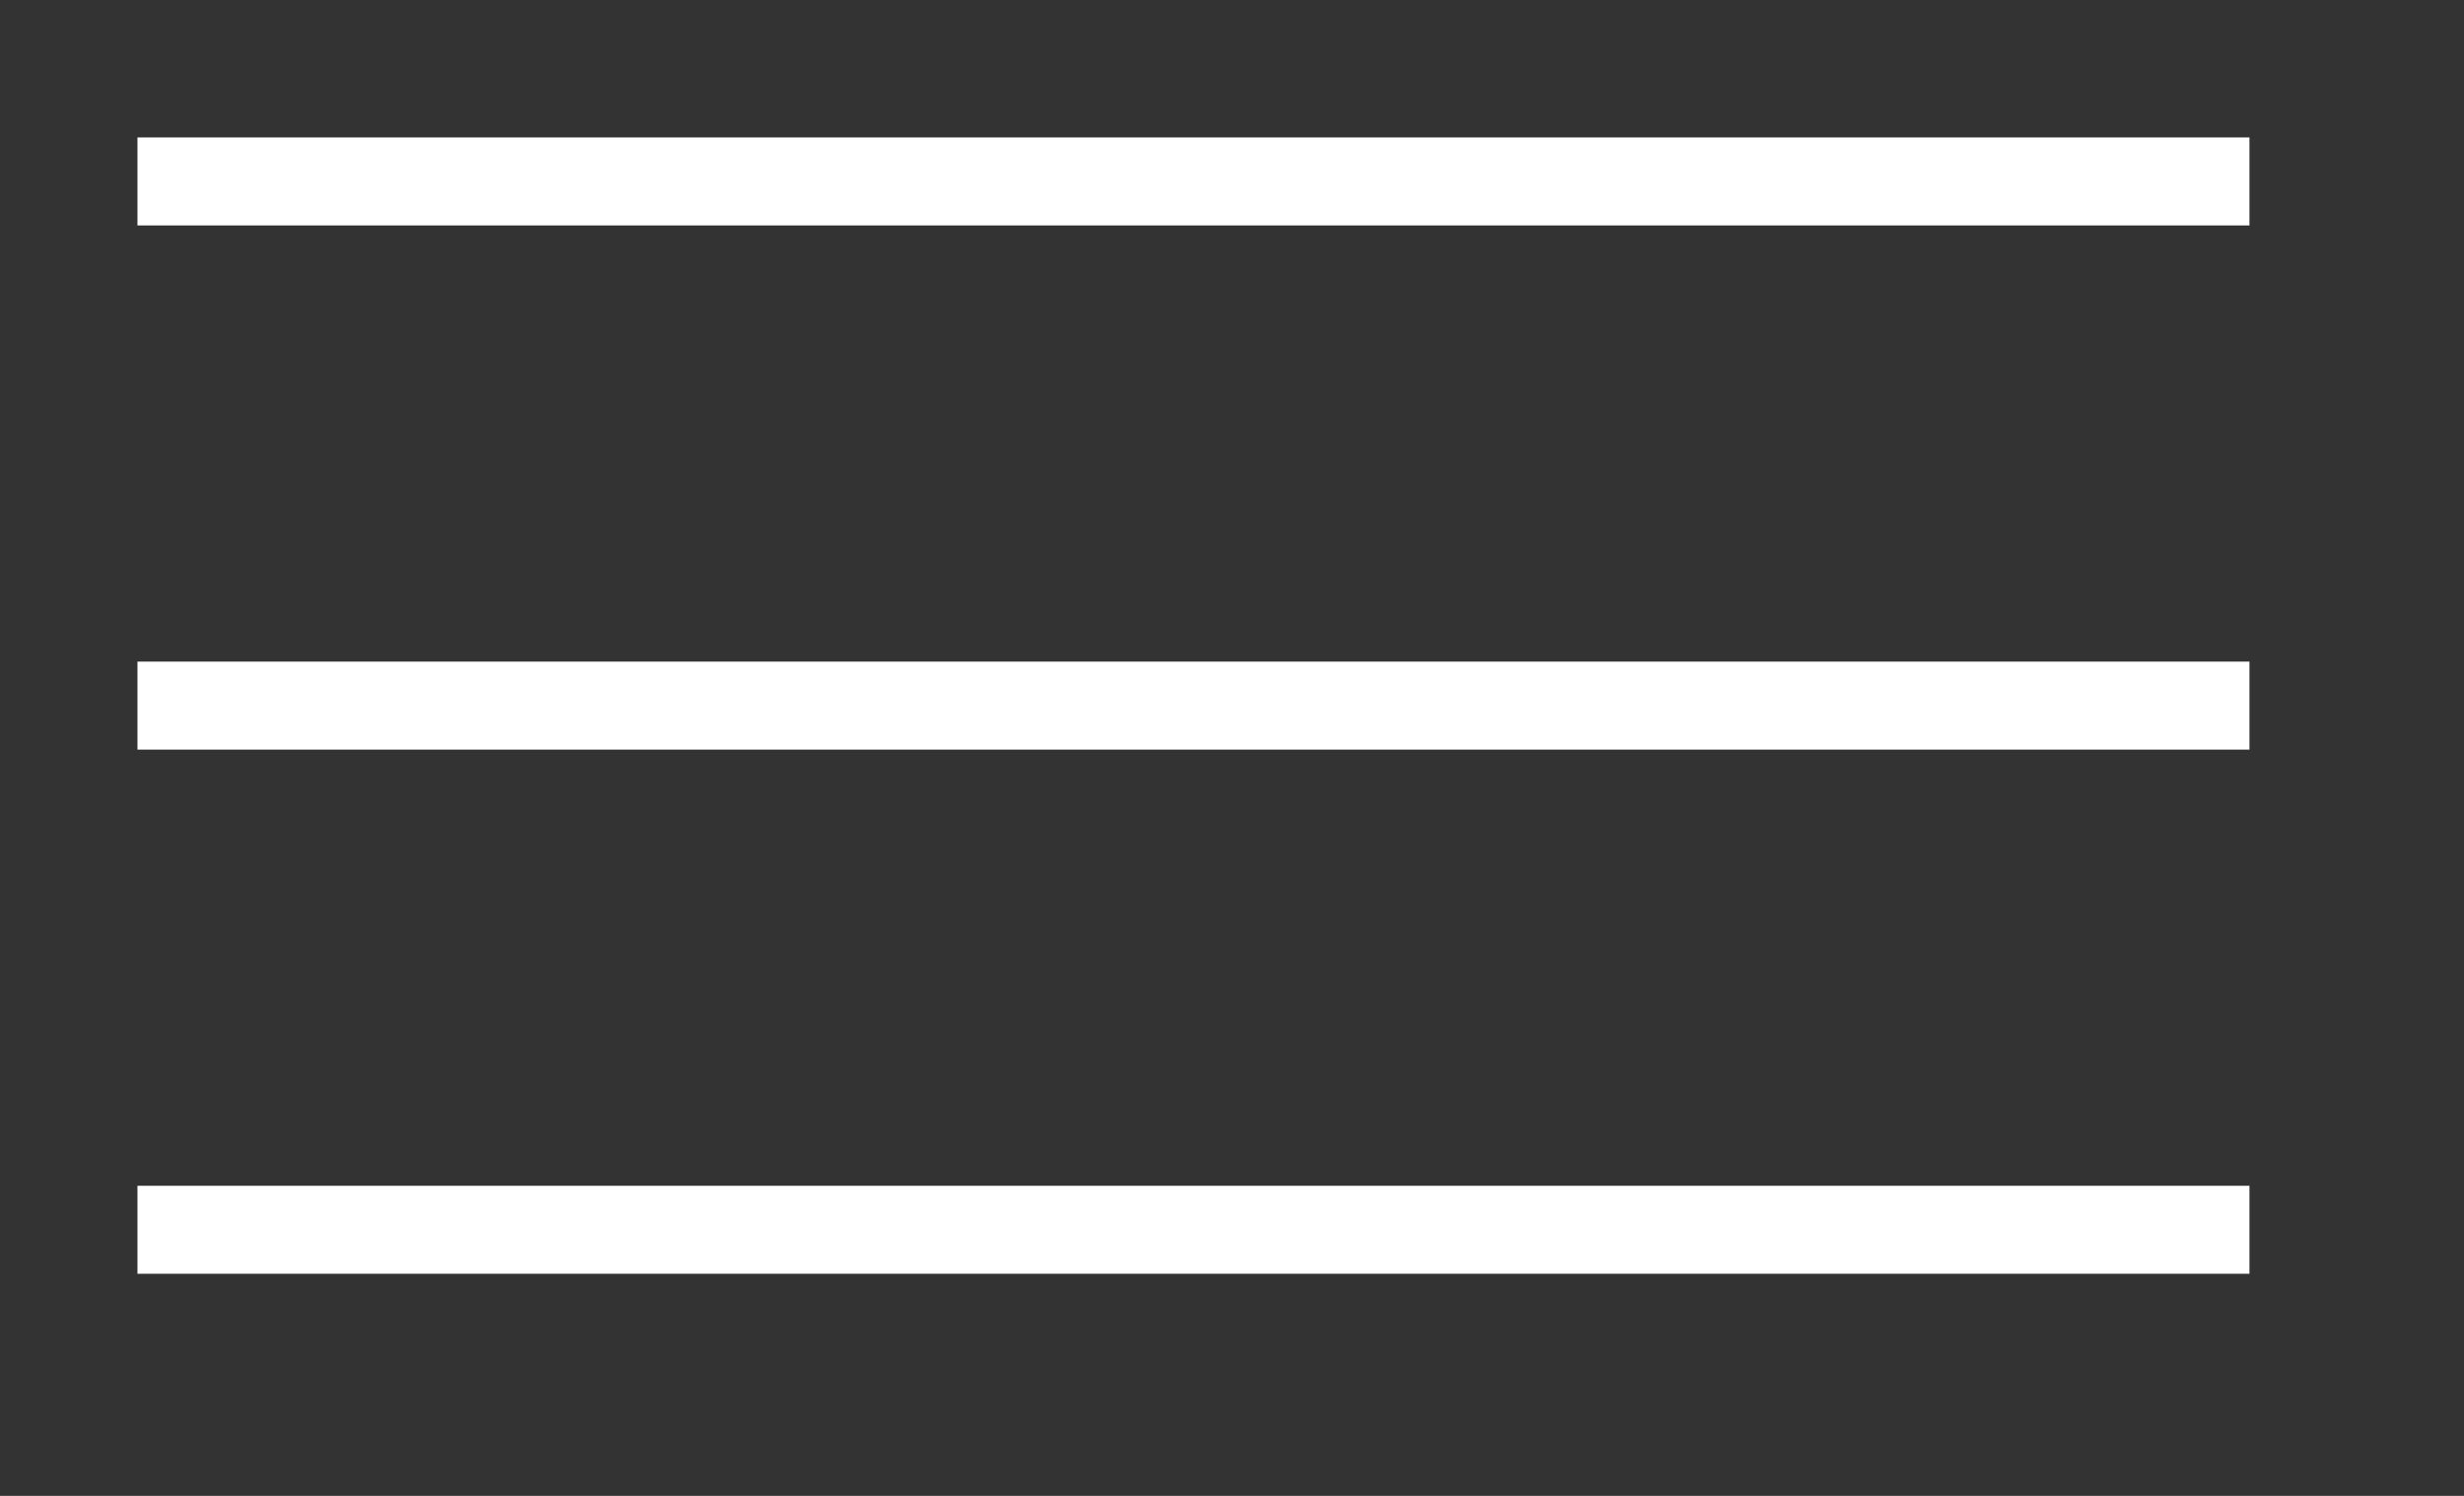
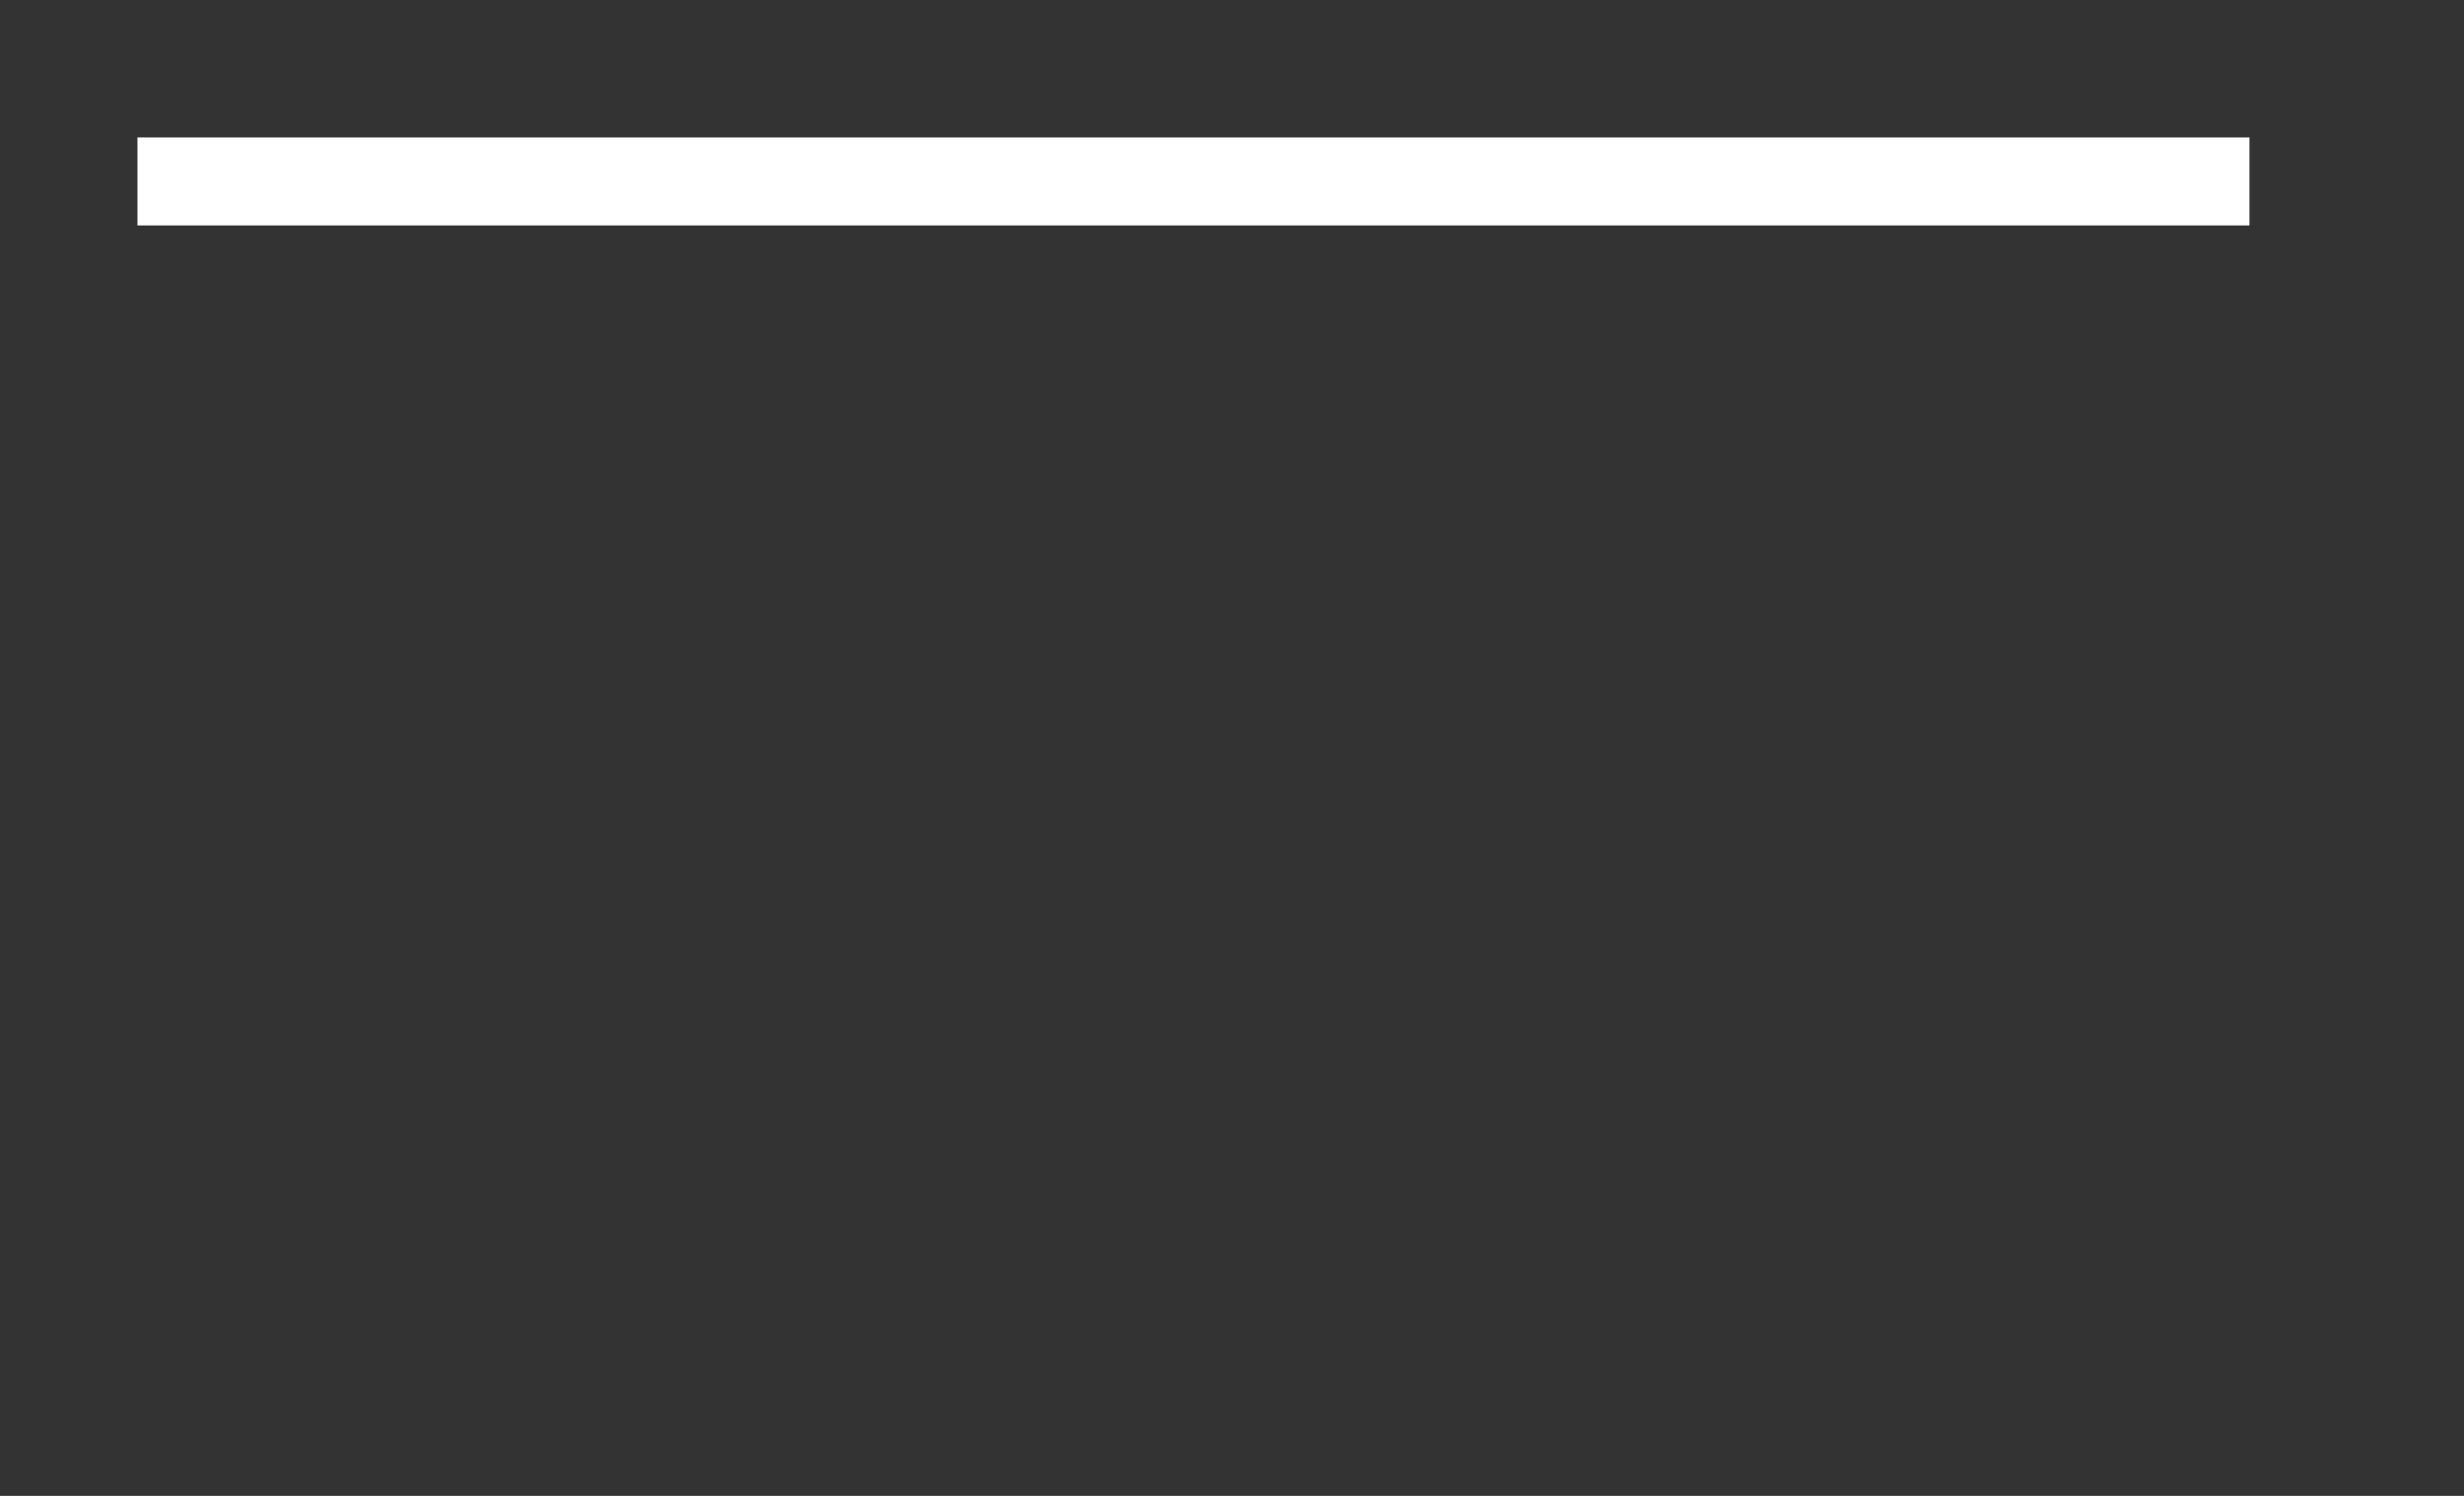
<svg xmlns="http://www.w3.org/2000/svg" width="100%" height="100%" viewBox="0 0 28 17" version="1.1" xml:space="preserve" style="fill-rule:evenodd;clip-rule:evenodd;stroke-linecap:square;">
  <rect x="0" y="0" width="28" height="17" fill="#333333" stroke="none" />
  <g transform="matrix(1,0,0,1,2.81281e-06,-0)">
    <g transform="matrix(1,0,0,1,1.562,1.389)">
      <path d="M0.5,0.673L23.5,0.673" style="fill:none;fill-rule:nonzero;stroke:white;stroke-width:1px;" />
    </g>
    <g transform="matrix(1,0,0,1,1.562,1.389)">
-       <path d="M0.5,6.63L23.5,6.63" style="fill:none;fill-rule:nonzero;stroke:white;stroke-width:1px;" />
-     </g>
+       </g>
    <g transform="matrix(1,0,0,1,1.562,1.389)">
-       <path d="M0.5,12.587L23.5,12.587" style="fill:none;fill-rule:nonzero;stroke:white;stroke-width:1px;" />
-     </g>
+       </g>
  </g>
</svg>